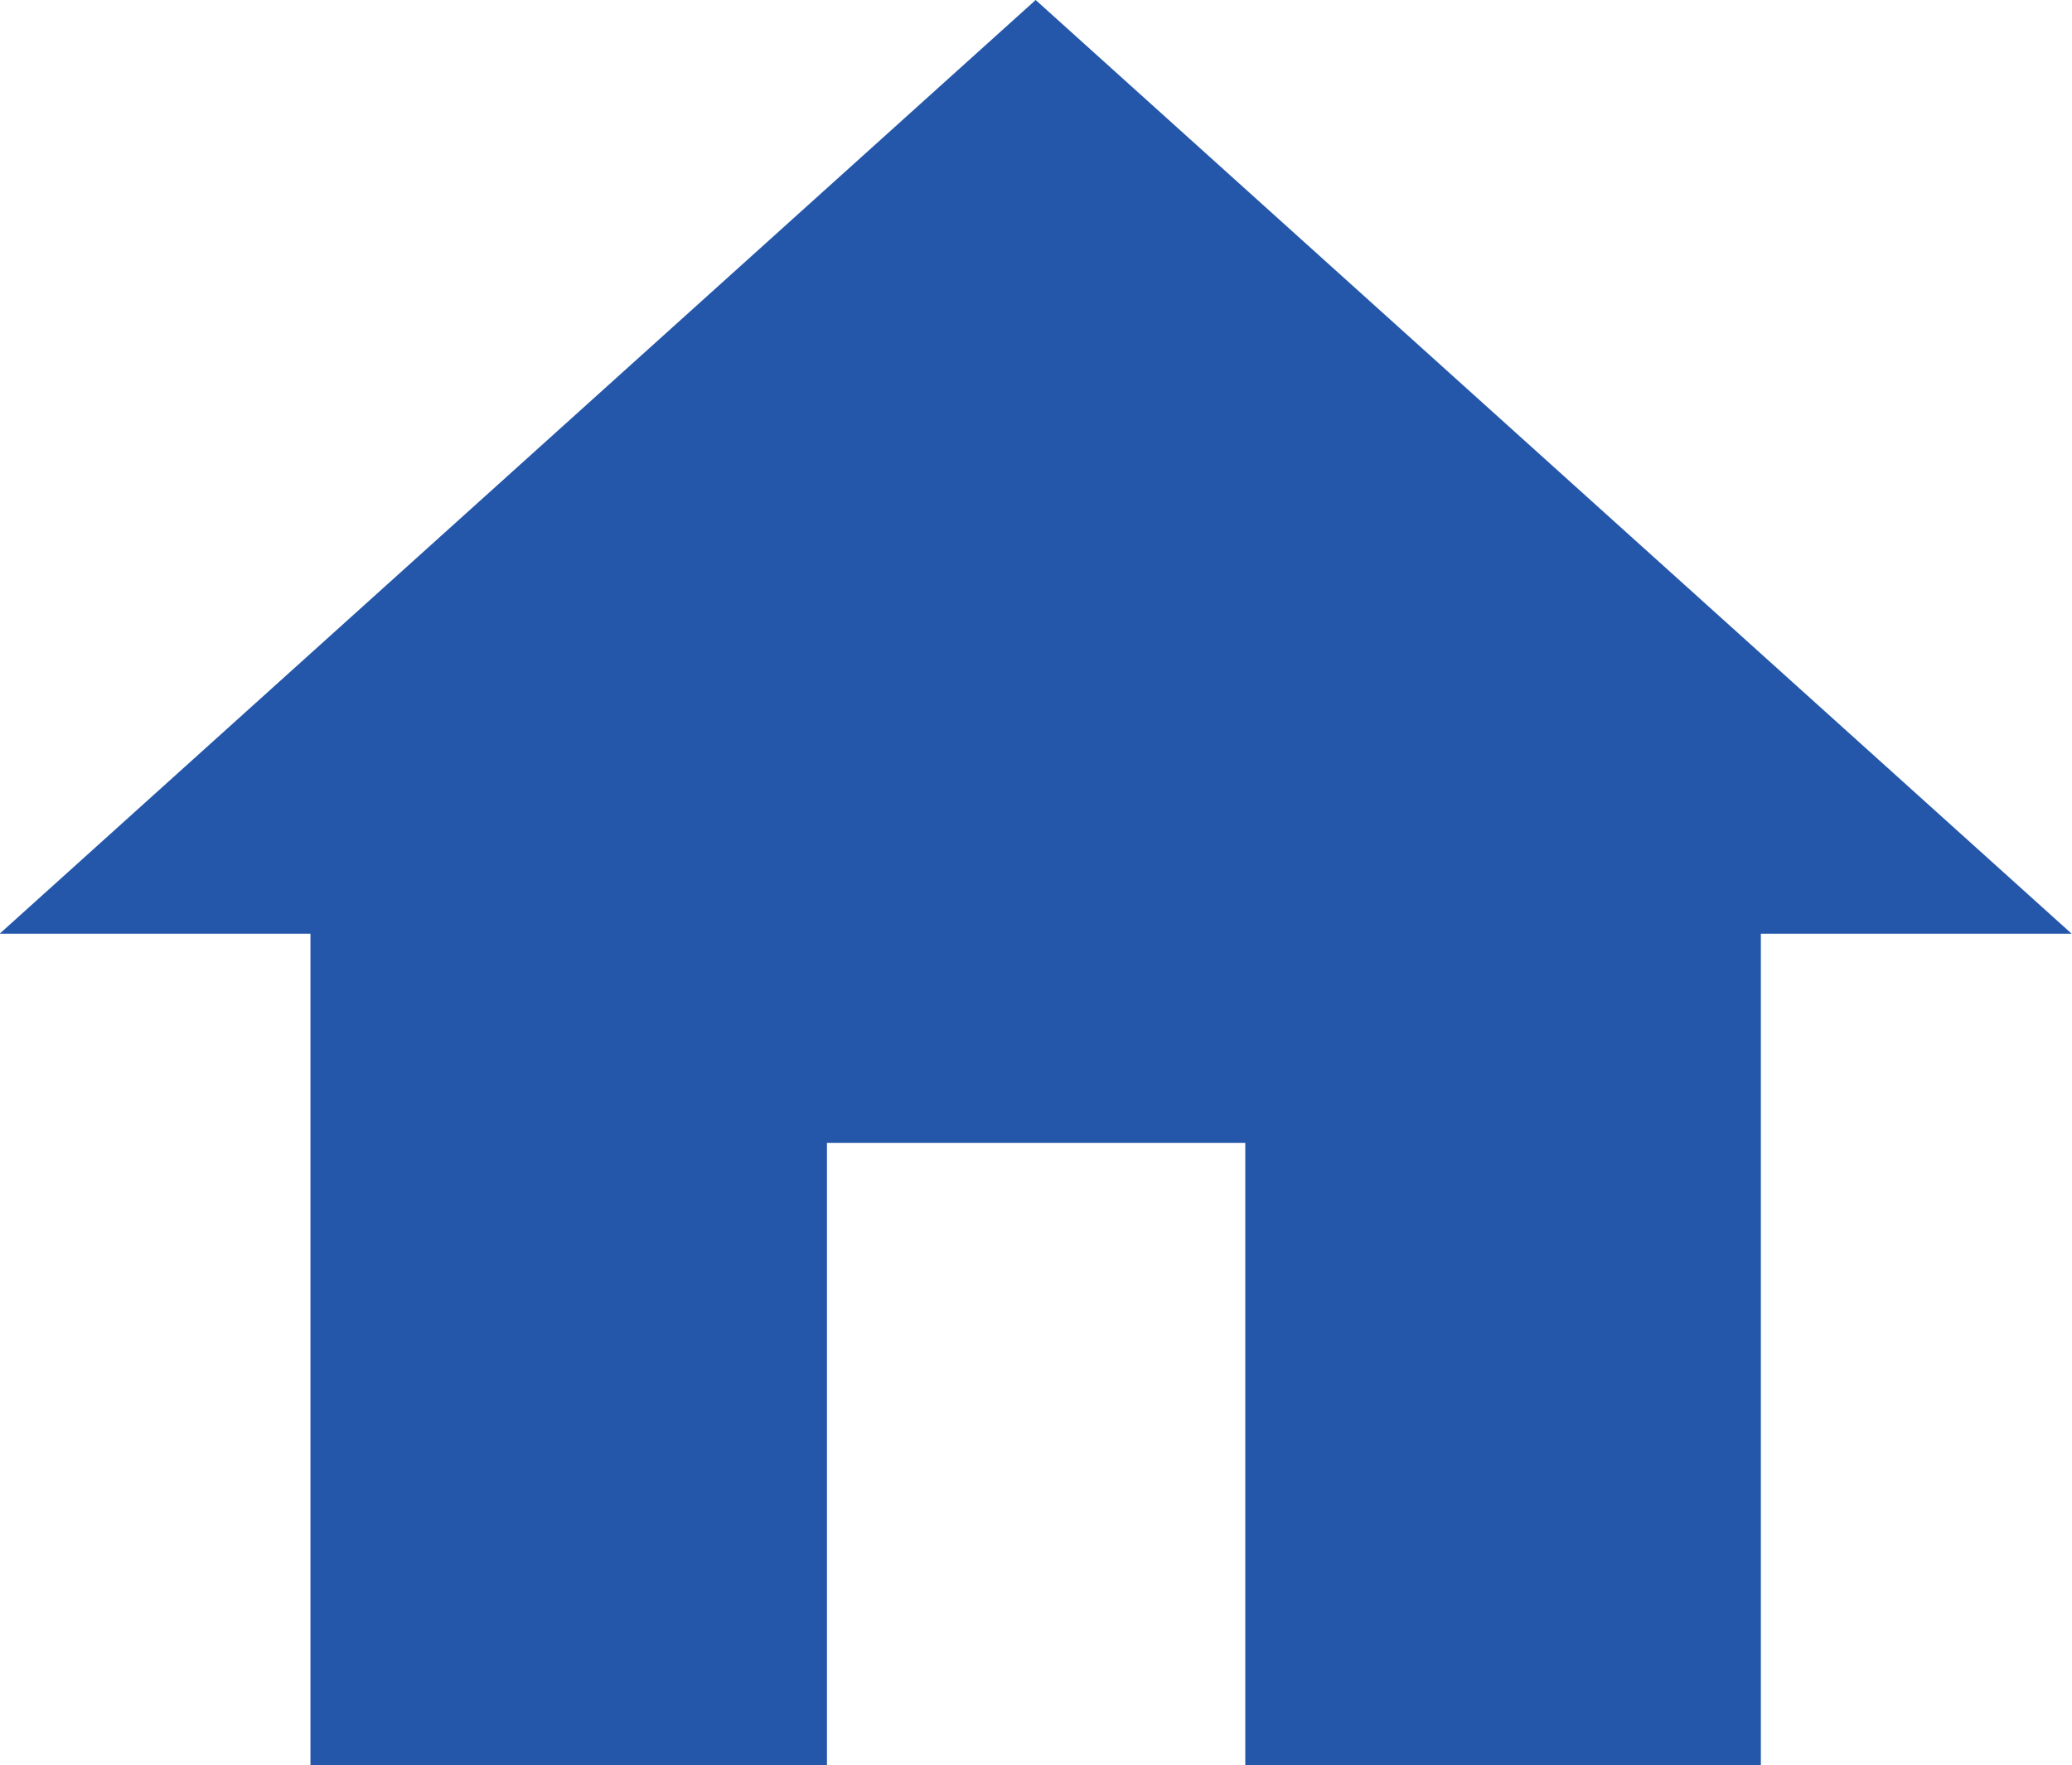
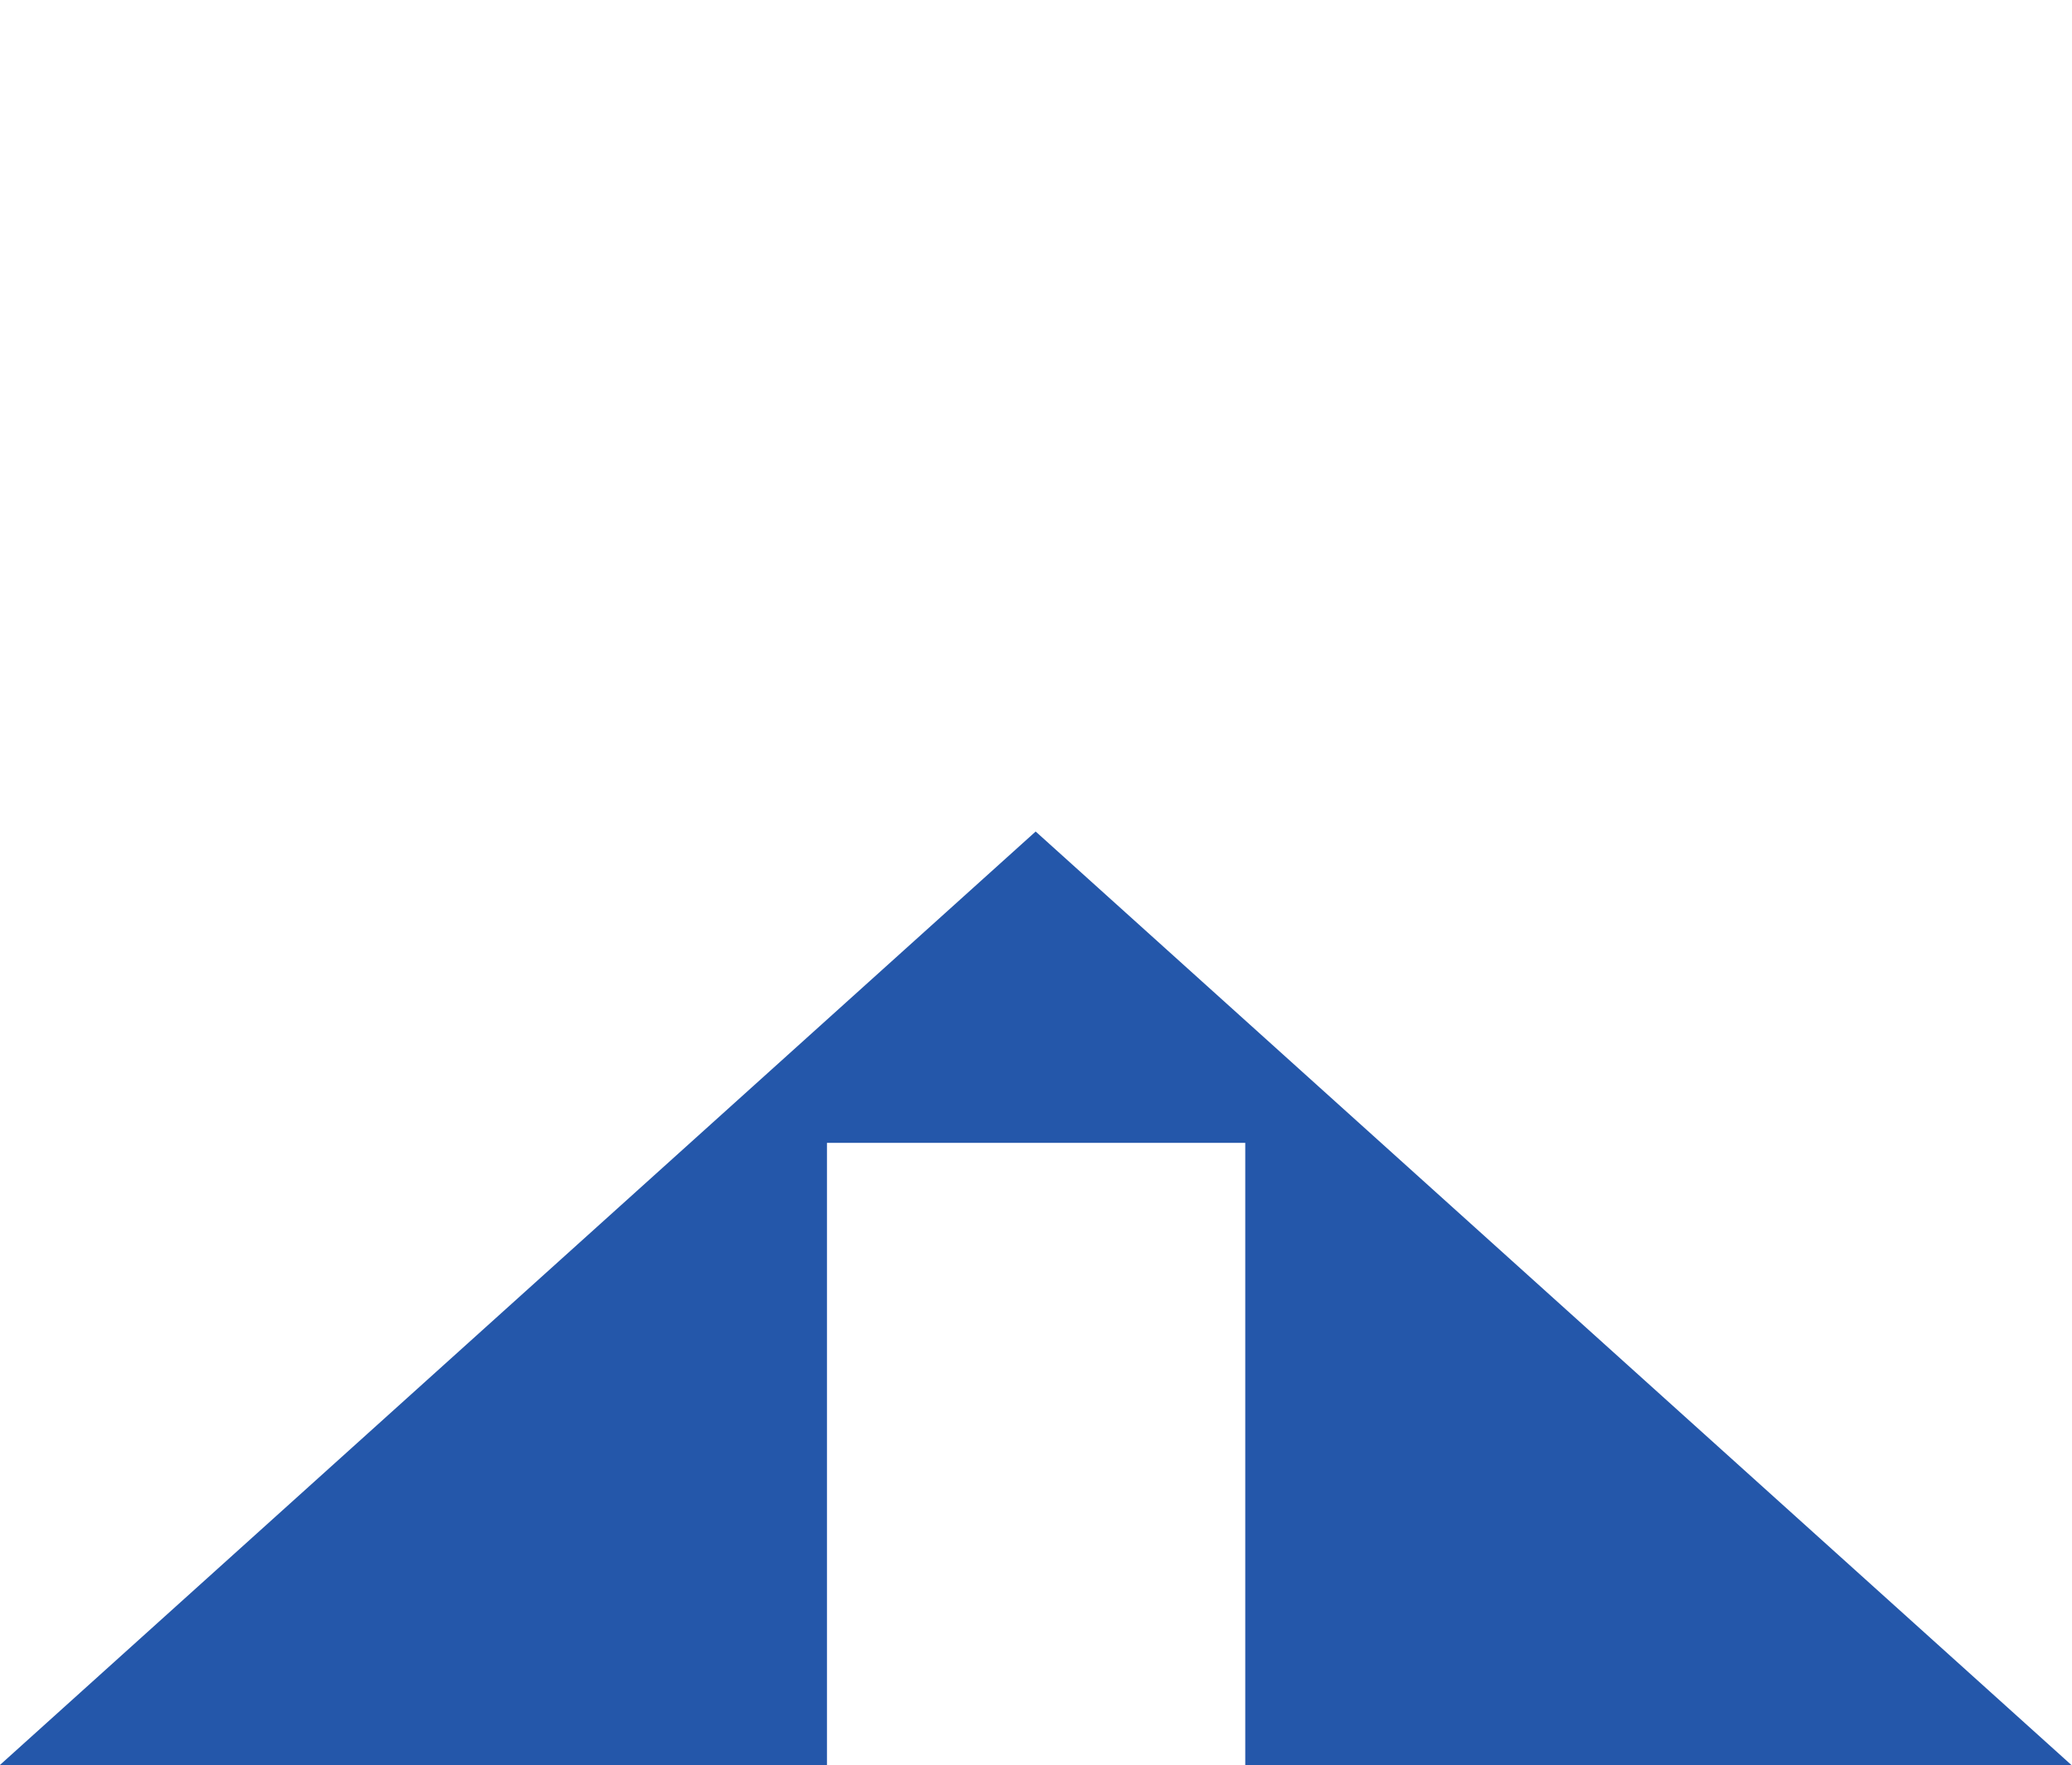
<svg xmlns="http://www.w3.org/2000/svg" height="15.338" viewBox="0 0 18 15.338" width="18">
-   <path d="m9.955-9.412v-5.408h3.634v5.408h4.479v-7.225h2.7l-9-8.113-9 8.113h2.7v7.225z" fill="#2457aa" transform="translate(-2.771 24.75)" />
+   <path d="m9.955-9.412v-5.408h3.634v5.408h4.479h2.7l-9-8.113-9 8.113h2.7v7.225z" fill="#2457aa" transform="translate(-2.771 24.75)" />
</svg>